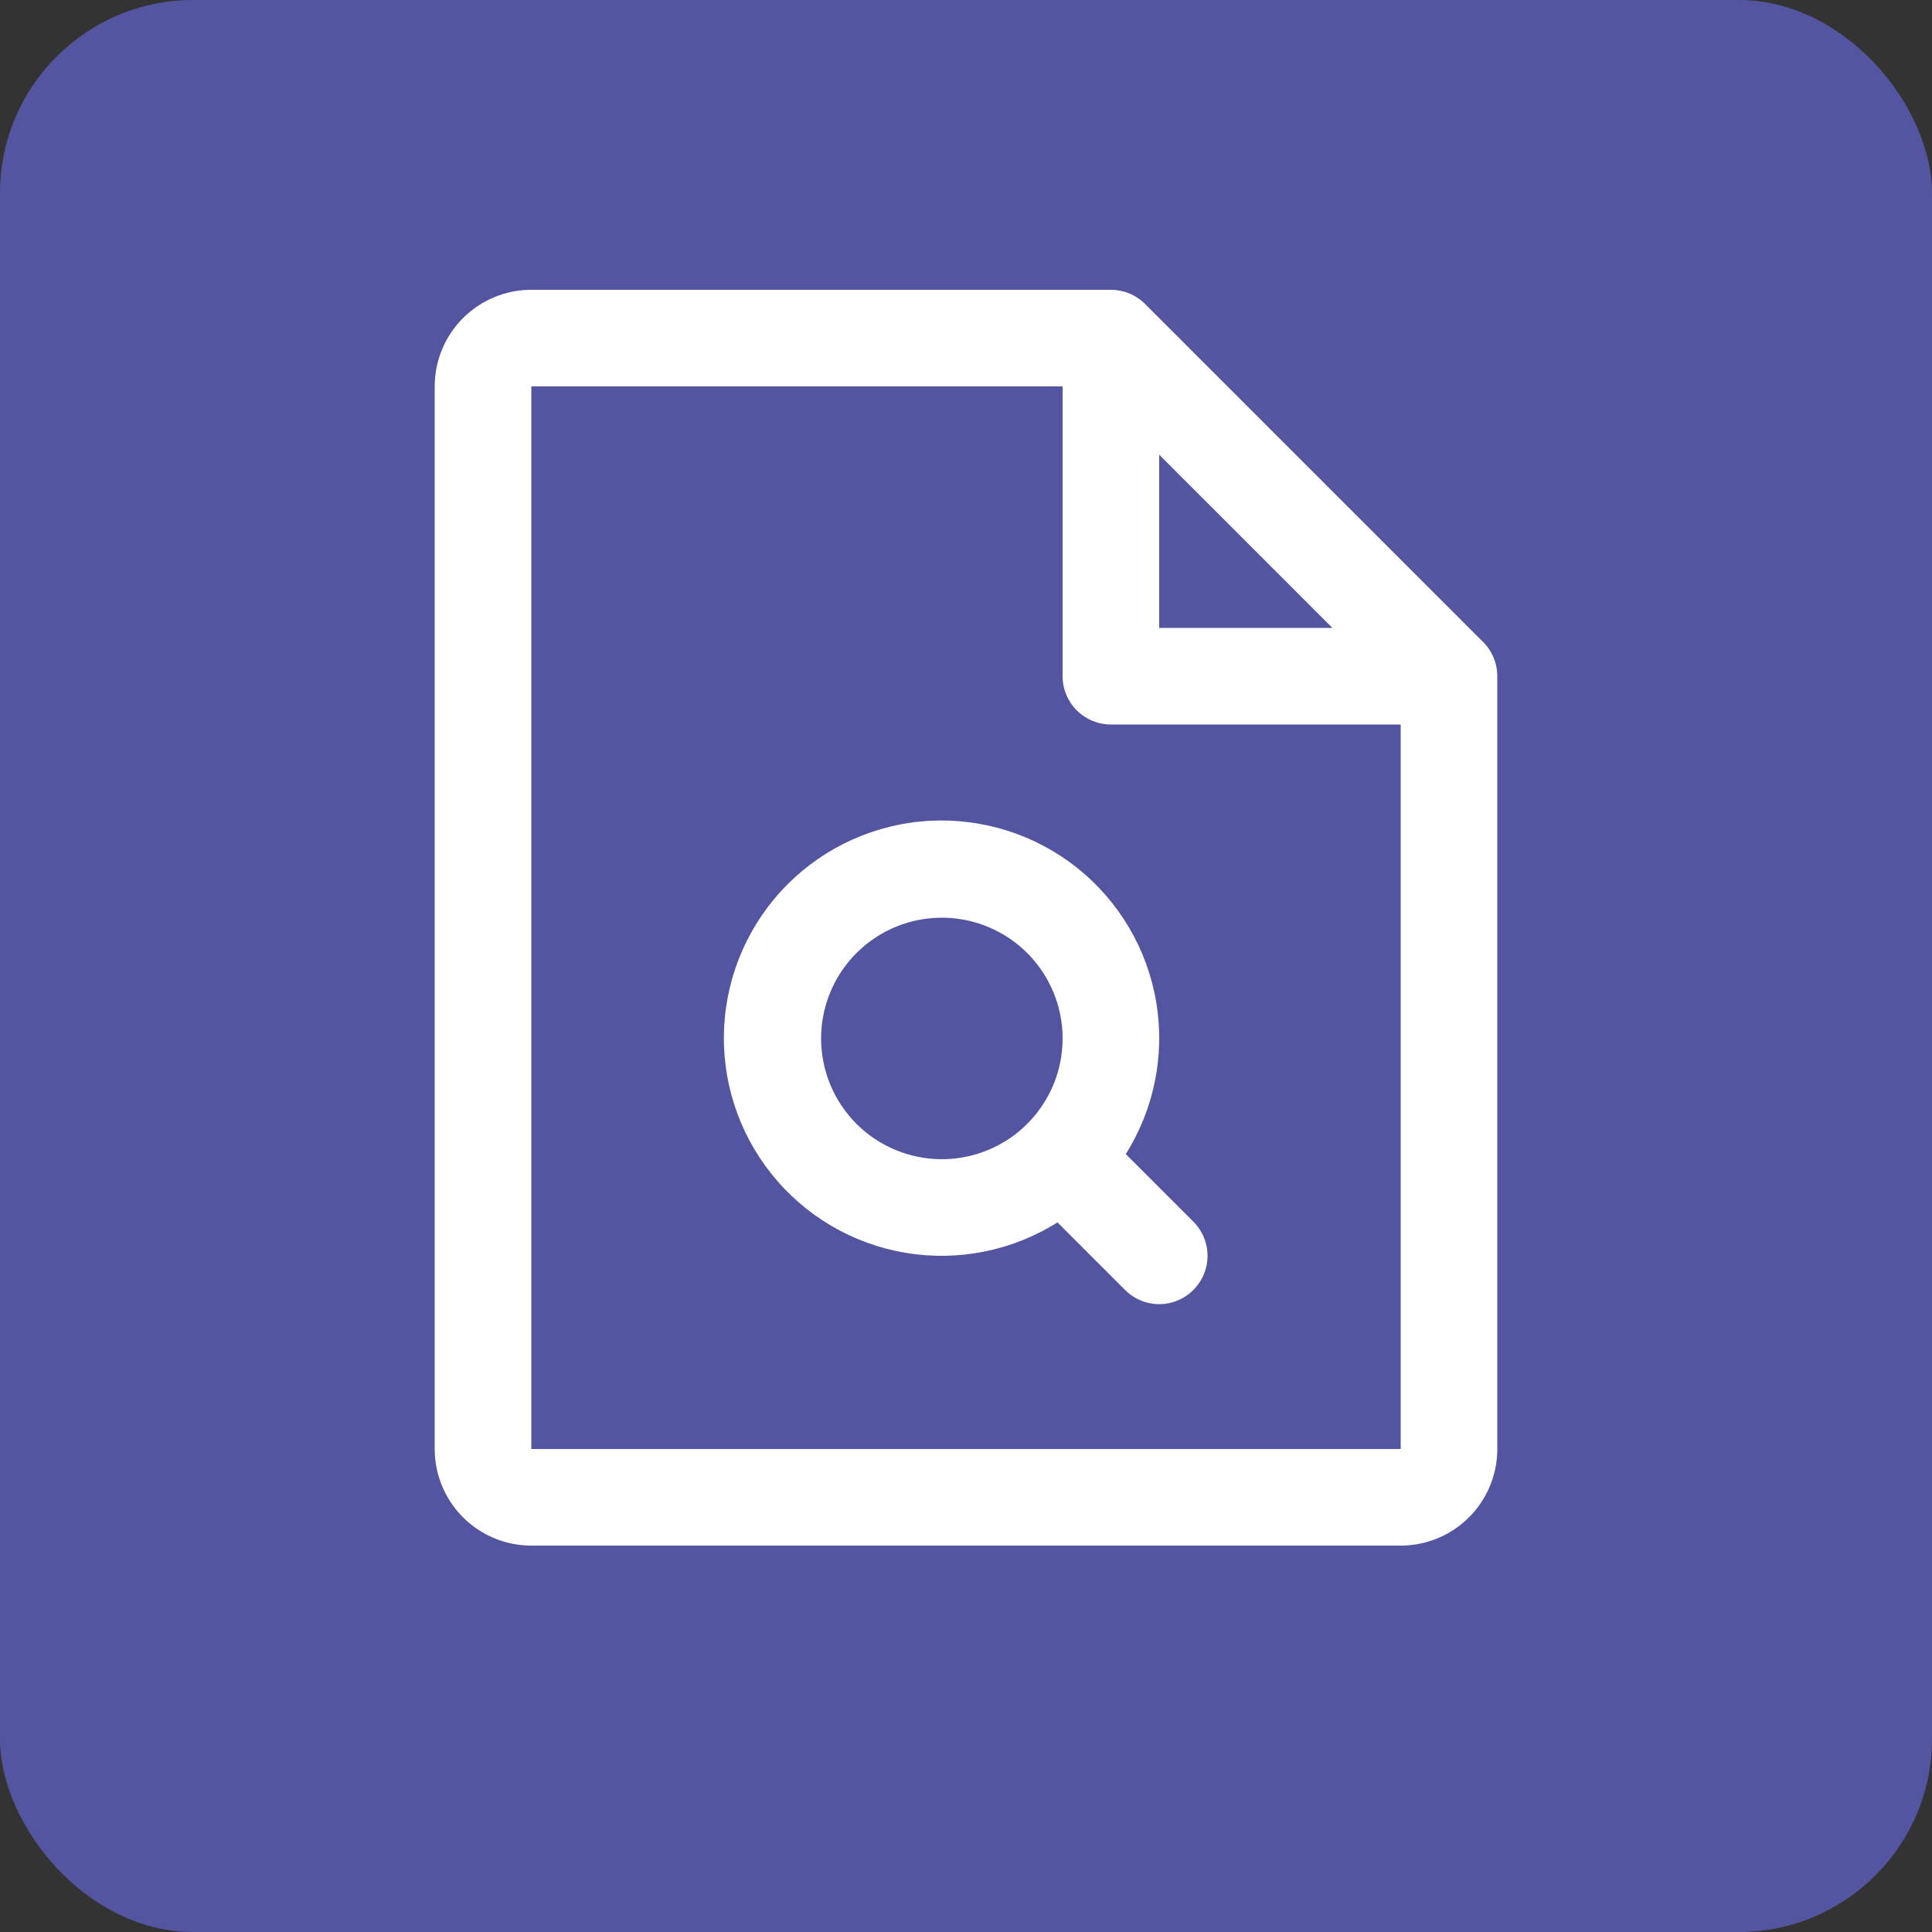
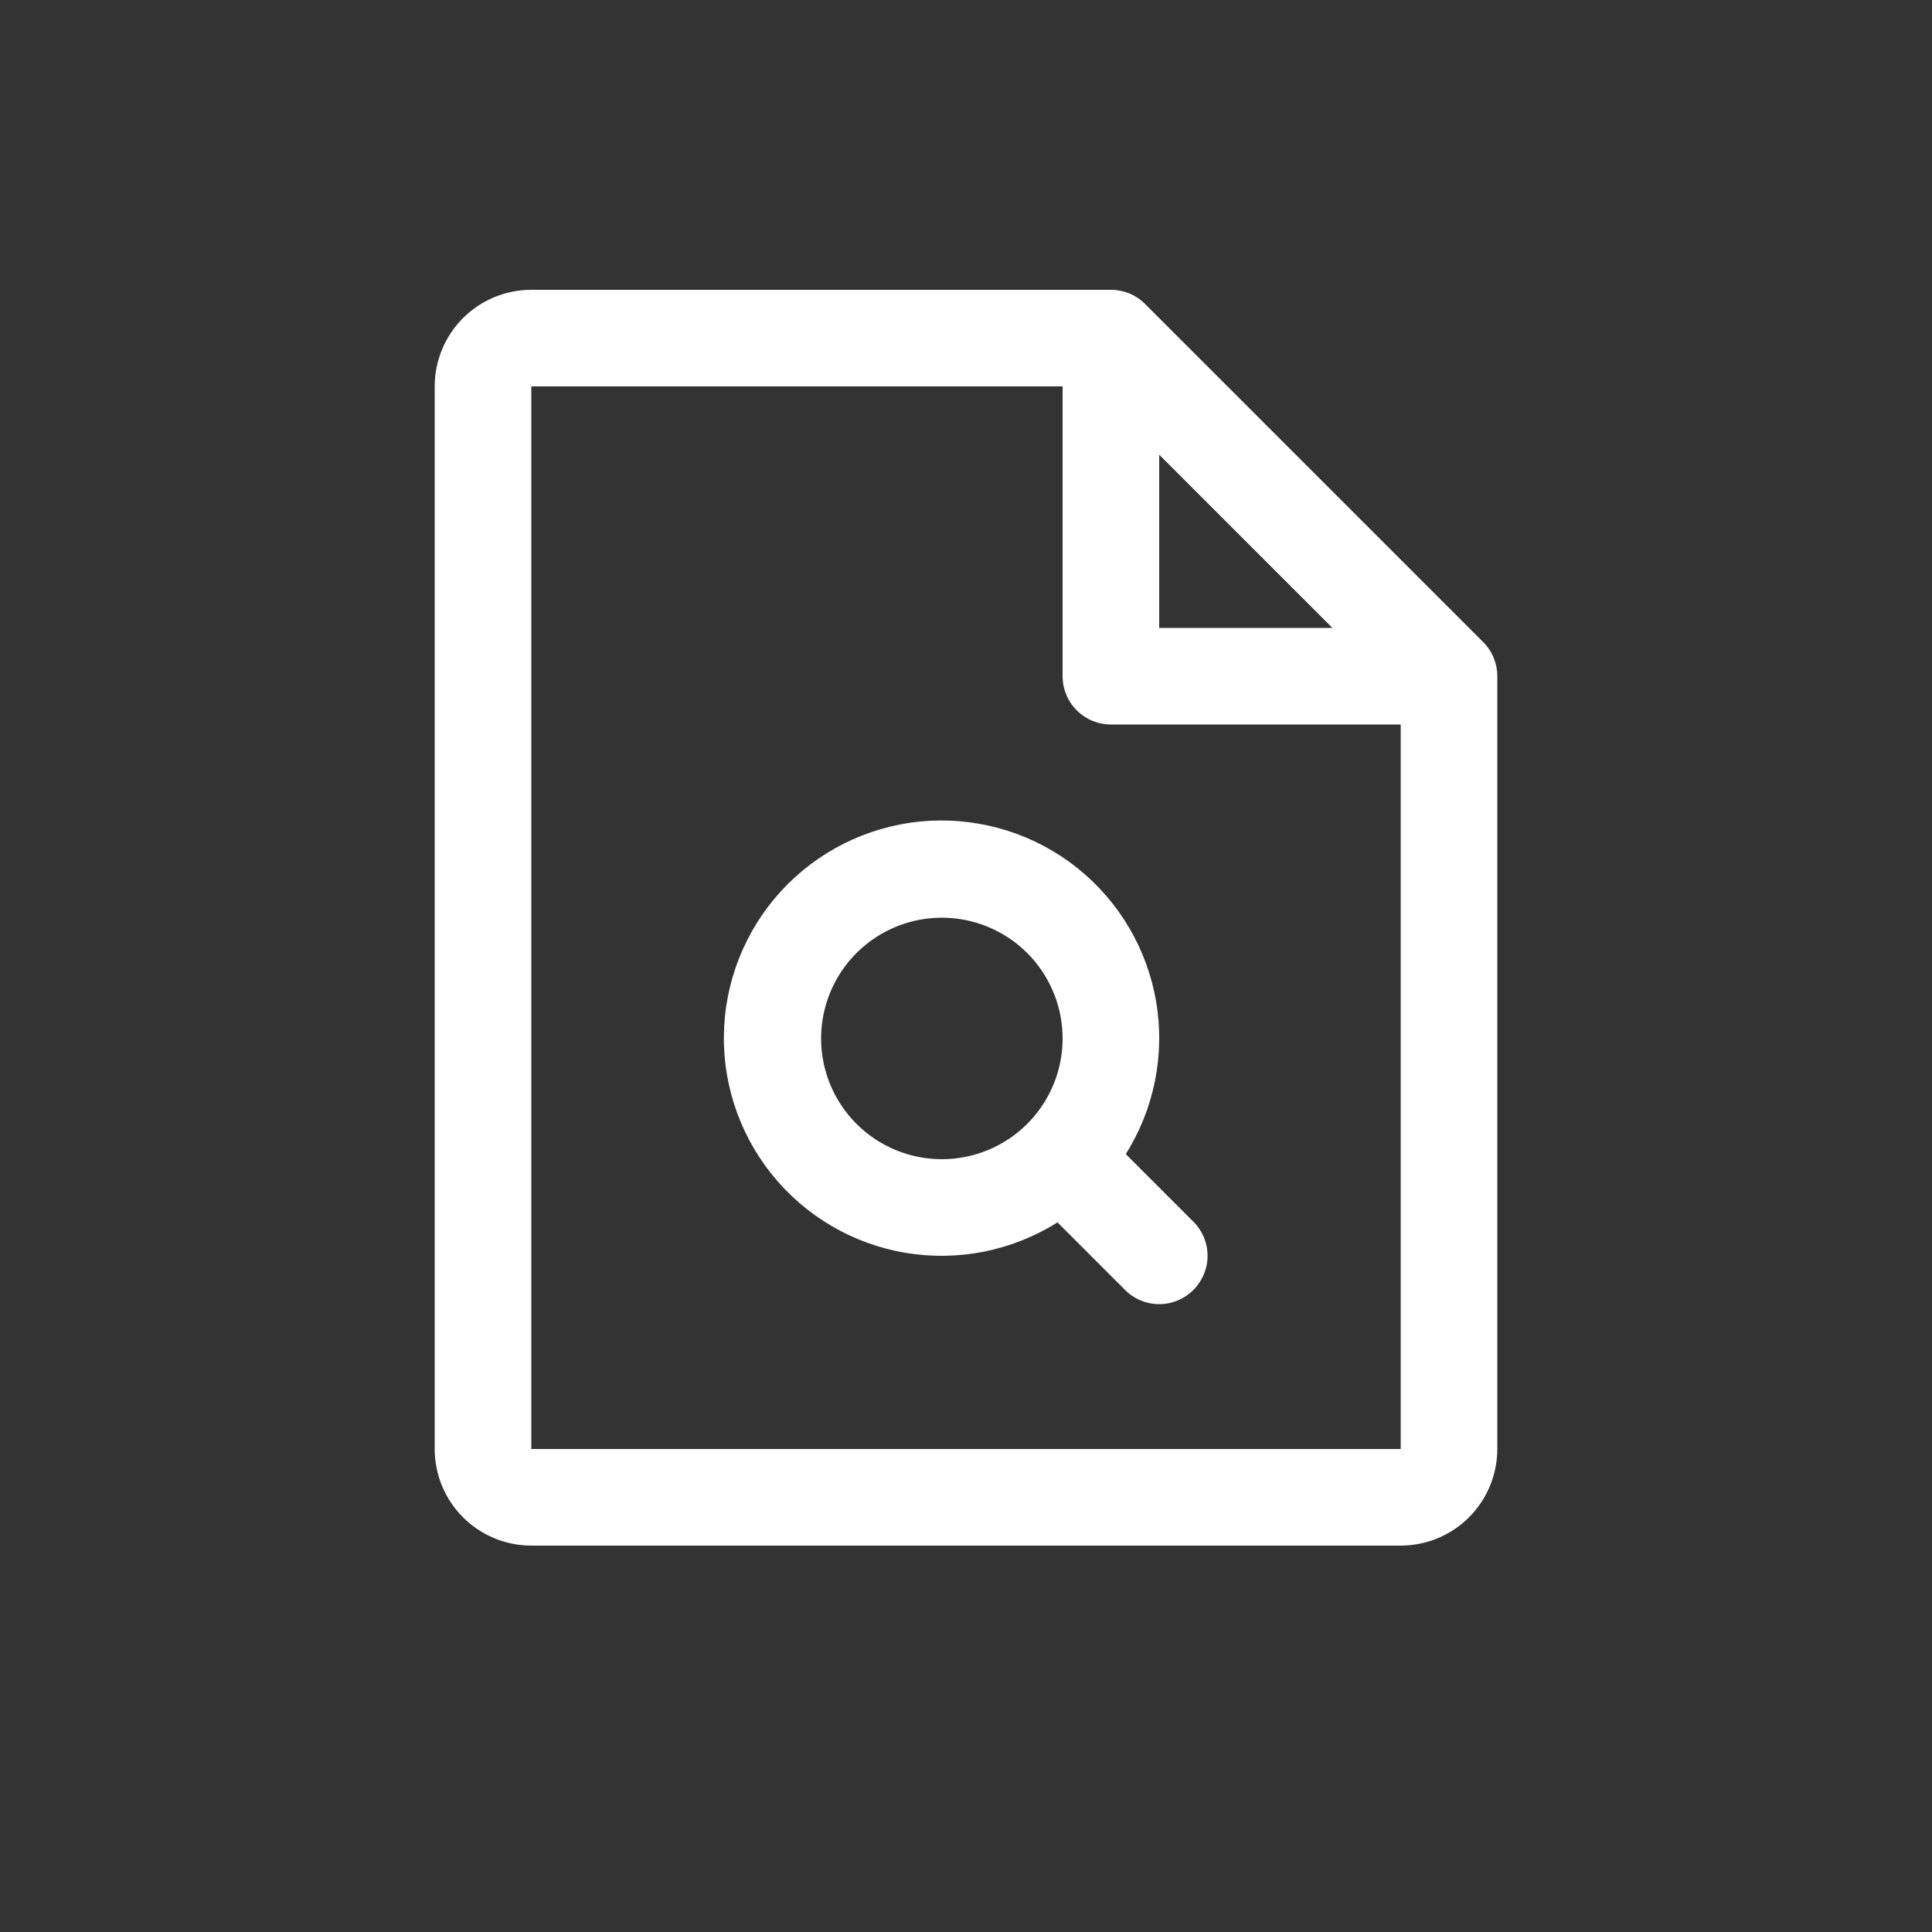
<svg xmlns="http://www.w3.org/2000/svg" width="40" height="40" viewBox="0 0 40 40" fill="none">
  <rect x="0" y="0" width="40" height="40" fill="#333333" stroke="none" />
-   <rect width="40" height="40" rx="4" fill="#5455A1" />
  <path d="M30.707 13.293L23.707 6.293C23.615 6.2 23.504 6.126 23.383 6.076C23.262 6.026 23.131 6 23 6H11C10.47 6 9.961 6.211 9.586 6.586C9.211 6.961 9 7.47 9 8V30C9 30.53 9.211 31.039 9.586 31.414C9.961 31.789 10.47 32 11 32H29C29.53 32 30.039 31.789 30.414 31.414C30.789 31.039 31 30.53 31 30V14C31 13.869 30.974 13.739 30.924 13.617C30.874 13.496 30.8 13.385 30.707 13.293ZM24 9.414L27.586 13H24V9.414ZM29 30H11V8H22V14C22 14.265 22.105 14.52 22.293 14.707C22.48 14.895 22.735 15 23 15H29V30ZM23.308 23.894C23.898 22.956 24.122 21.834 23.937 20.741C23.752 19.649 23.171 18.663 22.304 17.971C21.438 17.28 20.348 16.933 19.242 16.994C18.135 17.056 17.091 17.524 16.307 18.307C15.524 19.091 15.056 20.135 14.994 21.242C14.932 22.348 15.28 23.438 15.972 24.304C16.663 25.171 17.649 25.752 18.741 25.937C19.834 26.122 20.956 25.898 21.894 25.308L23.293 26.707C23.385 26.8 23.496 26.874 23.617 26.924C23.738 26.975 23.869 27.001 24 27.001C24.131 27.001 24.262 26.975 24.383 26.924C24.504 26.874 24.615 26.8 24.707 26.707C24.8 26.615 24.874 26.504 24.924 26.383C24.975 26.262 25.001 26.131 25.001 26C25.001 25.869 24.975 25.738 24.924 25.617C24.874 25.496 24.8 25.385 24.707 25.293L23.308 23.894ZM17 21.5C17 21.006 17.147 20.522 17.421 20.111C17.696 19.7 18.087 19.38 18.543 19.19C19 19.001 19.503 18.952 19.988 19.048C20.473 19.145 20.918 19.383 21.268 19.732C21.617 20.082 21.855 20.527 21.952 21.012C22.048 21.497 21.999 22 21.81 22.457C21.62 22.913 21.3 23.304 20.889 23.579C20.478 23.853 19.994 24 19.5 24C18.837 24 18.201 23.737 17.732 23.268C17.263 22.799 17 22.163 17 21.5Z" fill="white" />
</svg>